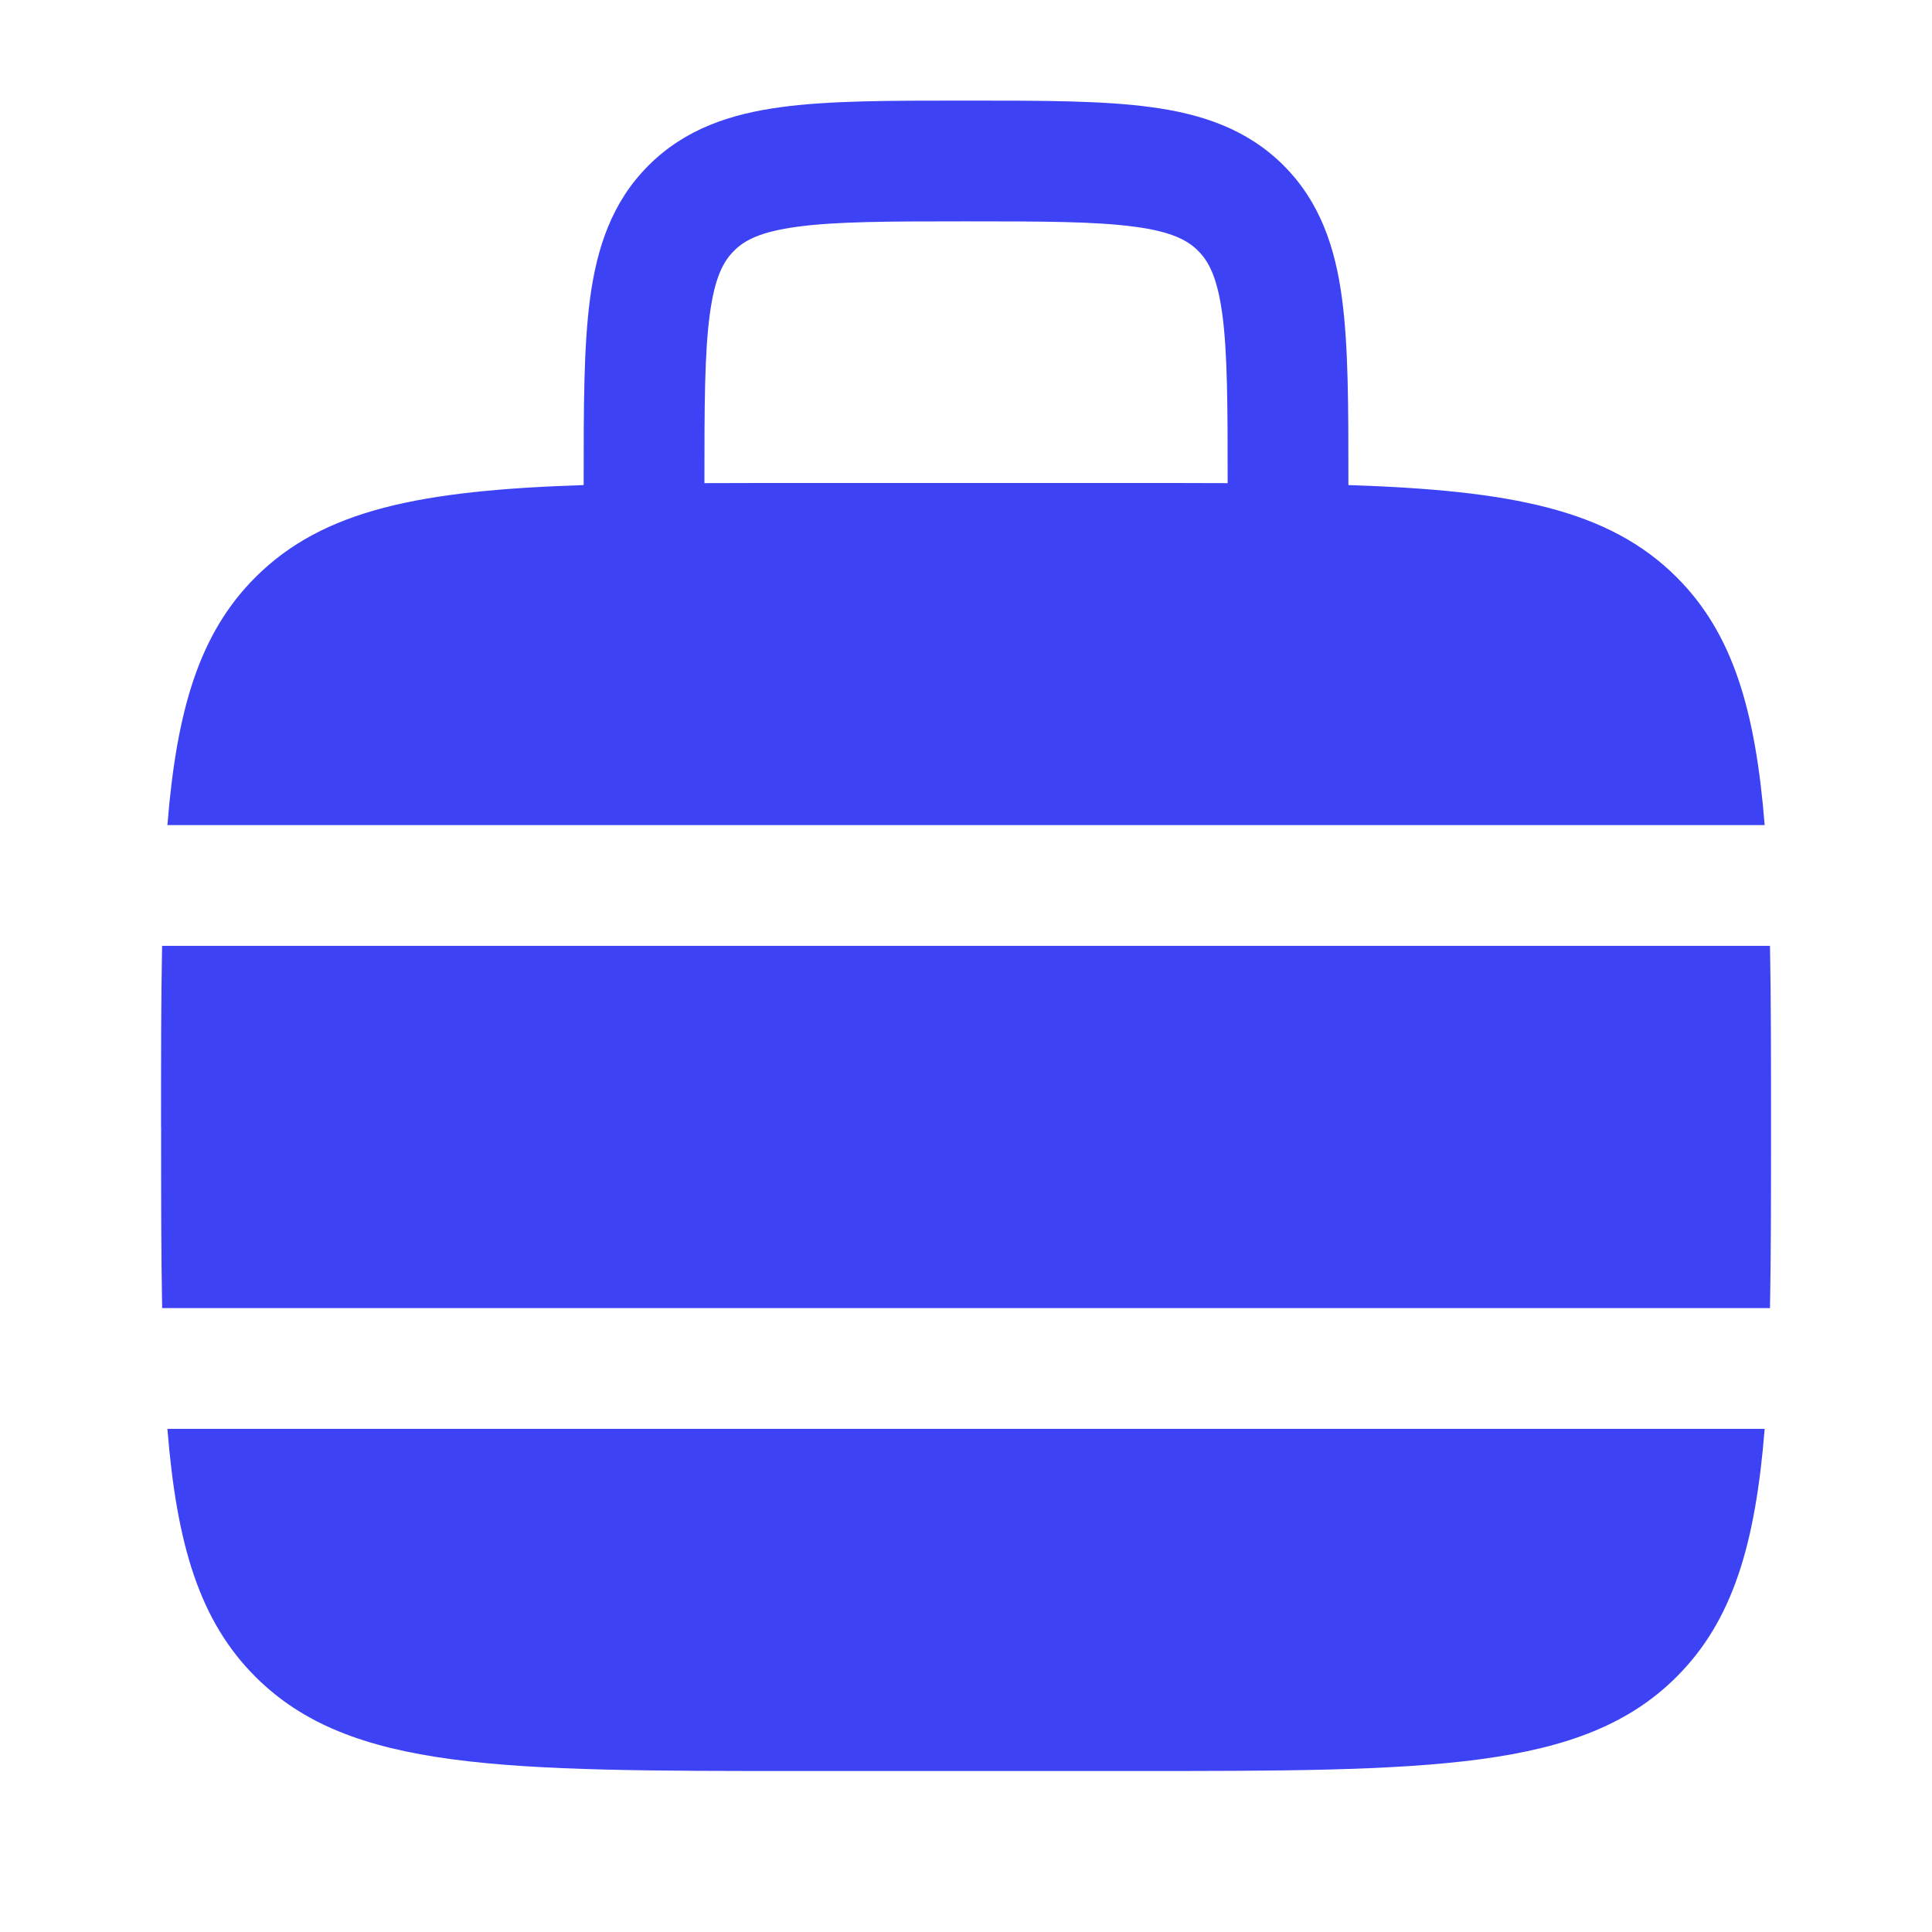
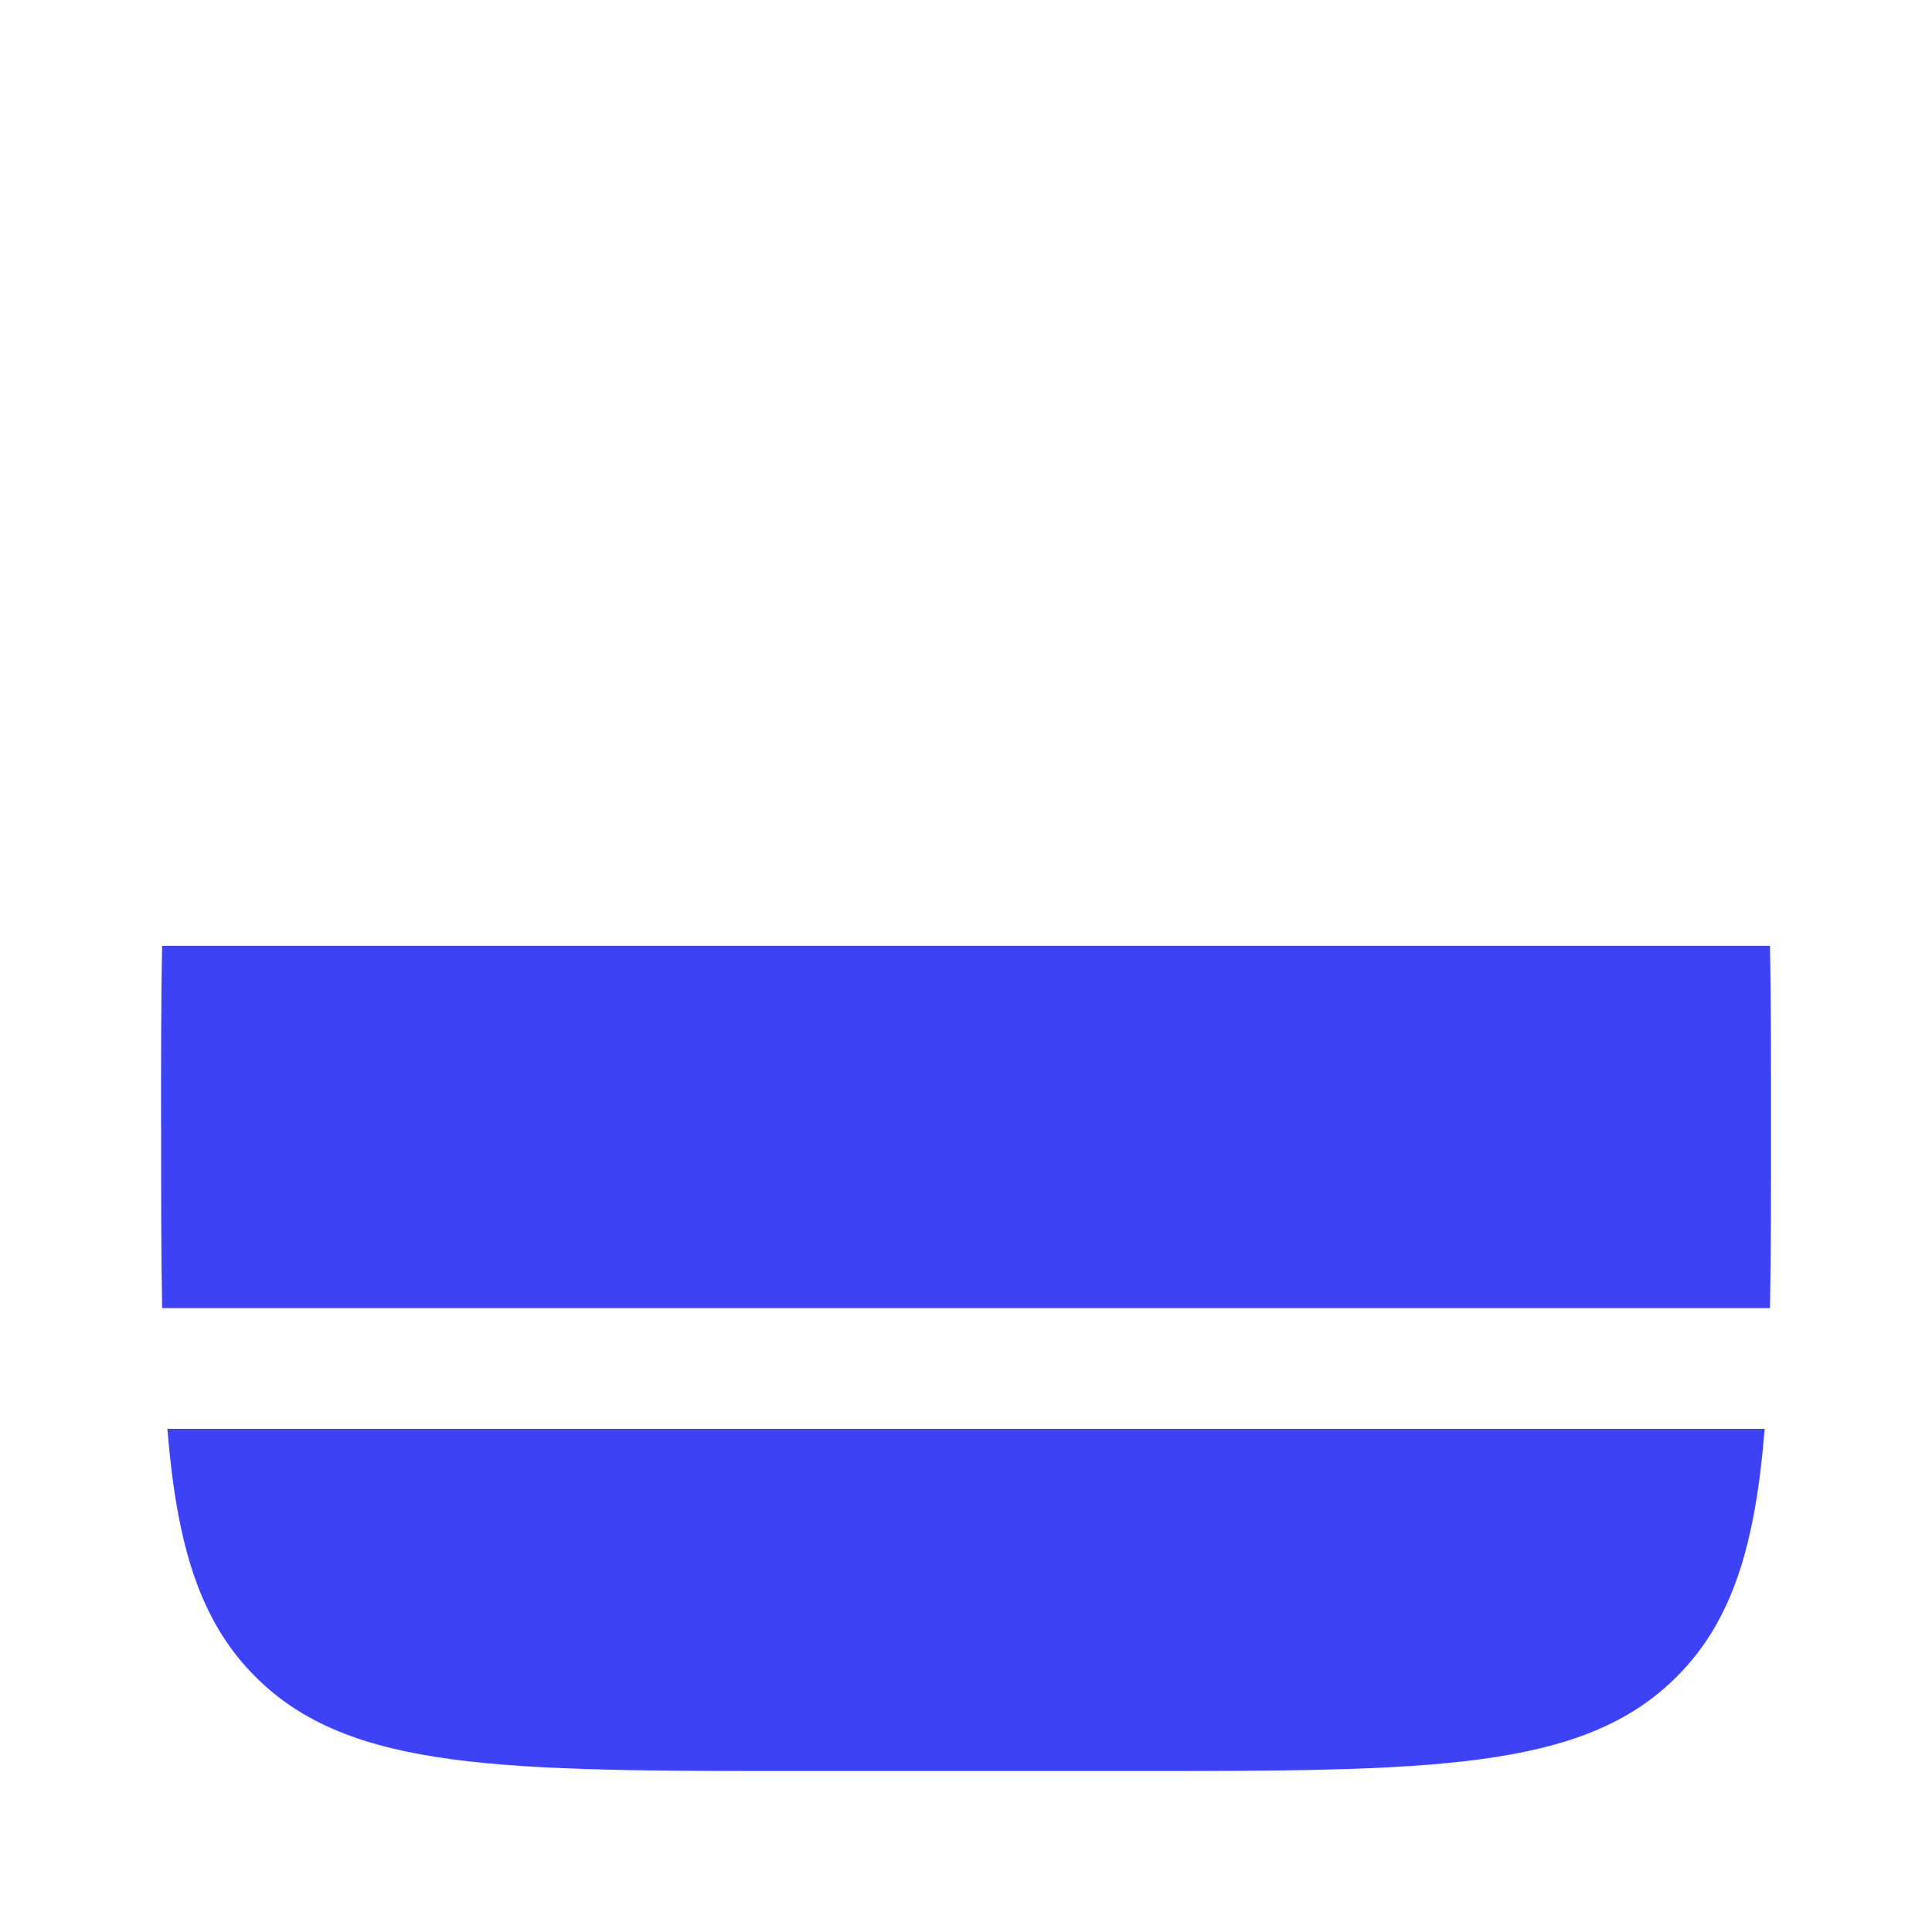
<svg xmlns="http://www.w3.org/2000/svg" width="28" height="28" fill="none">
-   <path fill="#3D43F5" fill-rule="evenodd" d="M14.061 1.458h-.121c-1.048 0-1.922 0-2.616.094-.733.098-1.394.315-1.925.846-.532.531-.748 1.193-.847 1.925-.093.694-.093 1.568-.093 2.616v.091c-2.358.077-3.774.353-4.758 1.337-.81.81-1.14 1.912-1.275 3.591h23.149c-.135-1.679-.465-2.781-1.274-3.591-.985-.984-2.4-1.26-4.759-1.337v-.09c0-1.049 0-1.923-.093-2.617-.098-.732-.315-1.394-.846-1.925-.532-.531-1.193-.748-1.926-.846-.693-.094-1.567-.094-2.616-.094zm3.731 5.544V7c0-1.125-.002-1.88-.077-2.444-.073-.538-.198-.768-.35-.92-.152-.153-.382-.278-.92-.35-.564-.076-1.32-.078-2.444-.078-1.125 0-1.88.002-2.444.078-.538.072-.769.197-.92.35-.153.152-.278.382-.35.92-.076.564-.078 1.32-.078 2.444v.002C10.666 7 11.152 7 11.667 7h4.667c.516 0 1.001 0 1.458.002z" clip-rule="evenodd" />
  <path fill="#3D43F5" d="M2.334 16.333c0-.978 0-1.848.015-2.625h23.303c.015.777.015 1.646.015 2.625 0 .98 0 1.85-.015 2.625H2.35c-.015-.776-.015-1.646-.015-2.625zm.092 4.375c.135 1.68.465 2.782 1.275 3.592 1.367 1.367 3.567 1.367 7.966 1.367h4.667c4.4 0 6.6 0 7.966-1.367.81-.81 1.14-1.912 1.275-3.592H2.426z" />
</svg>